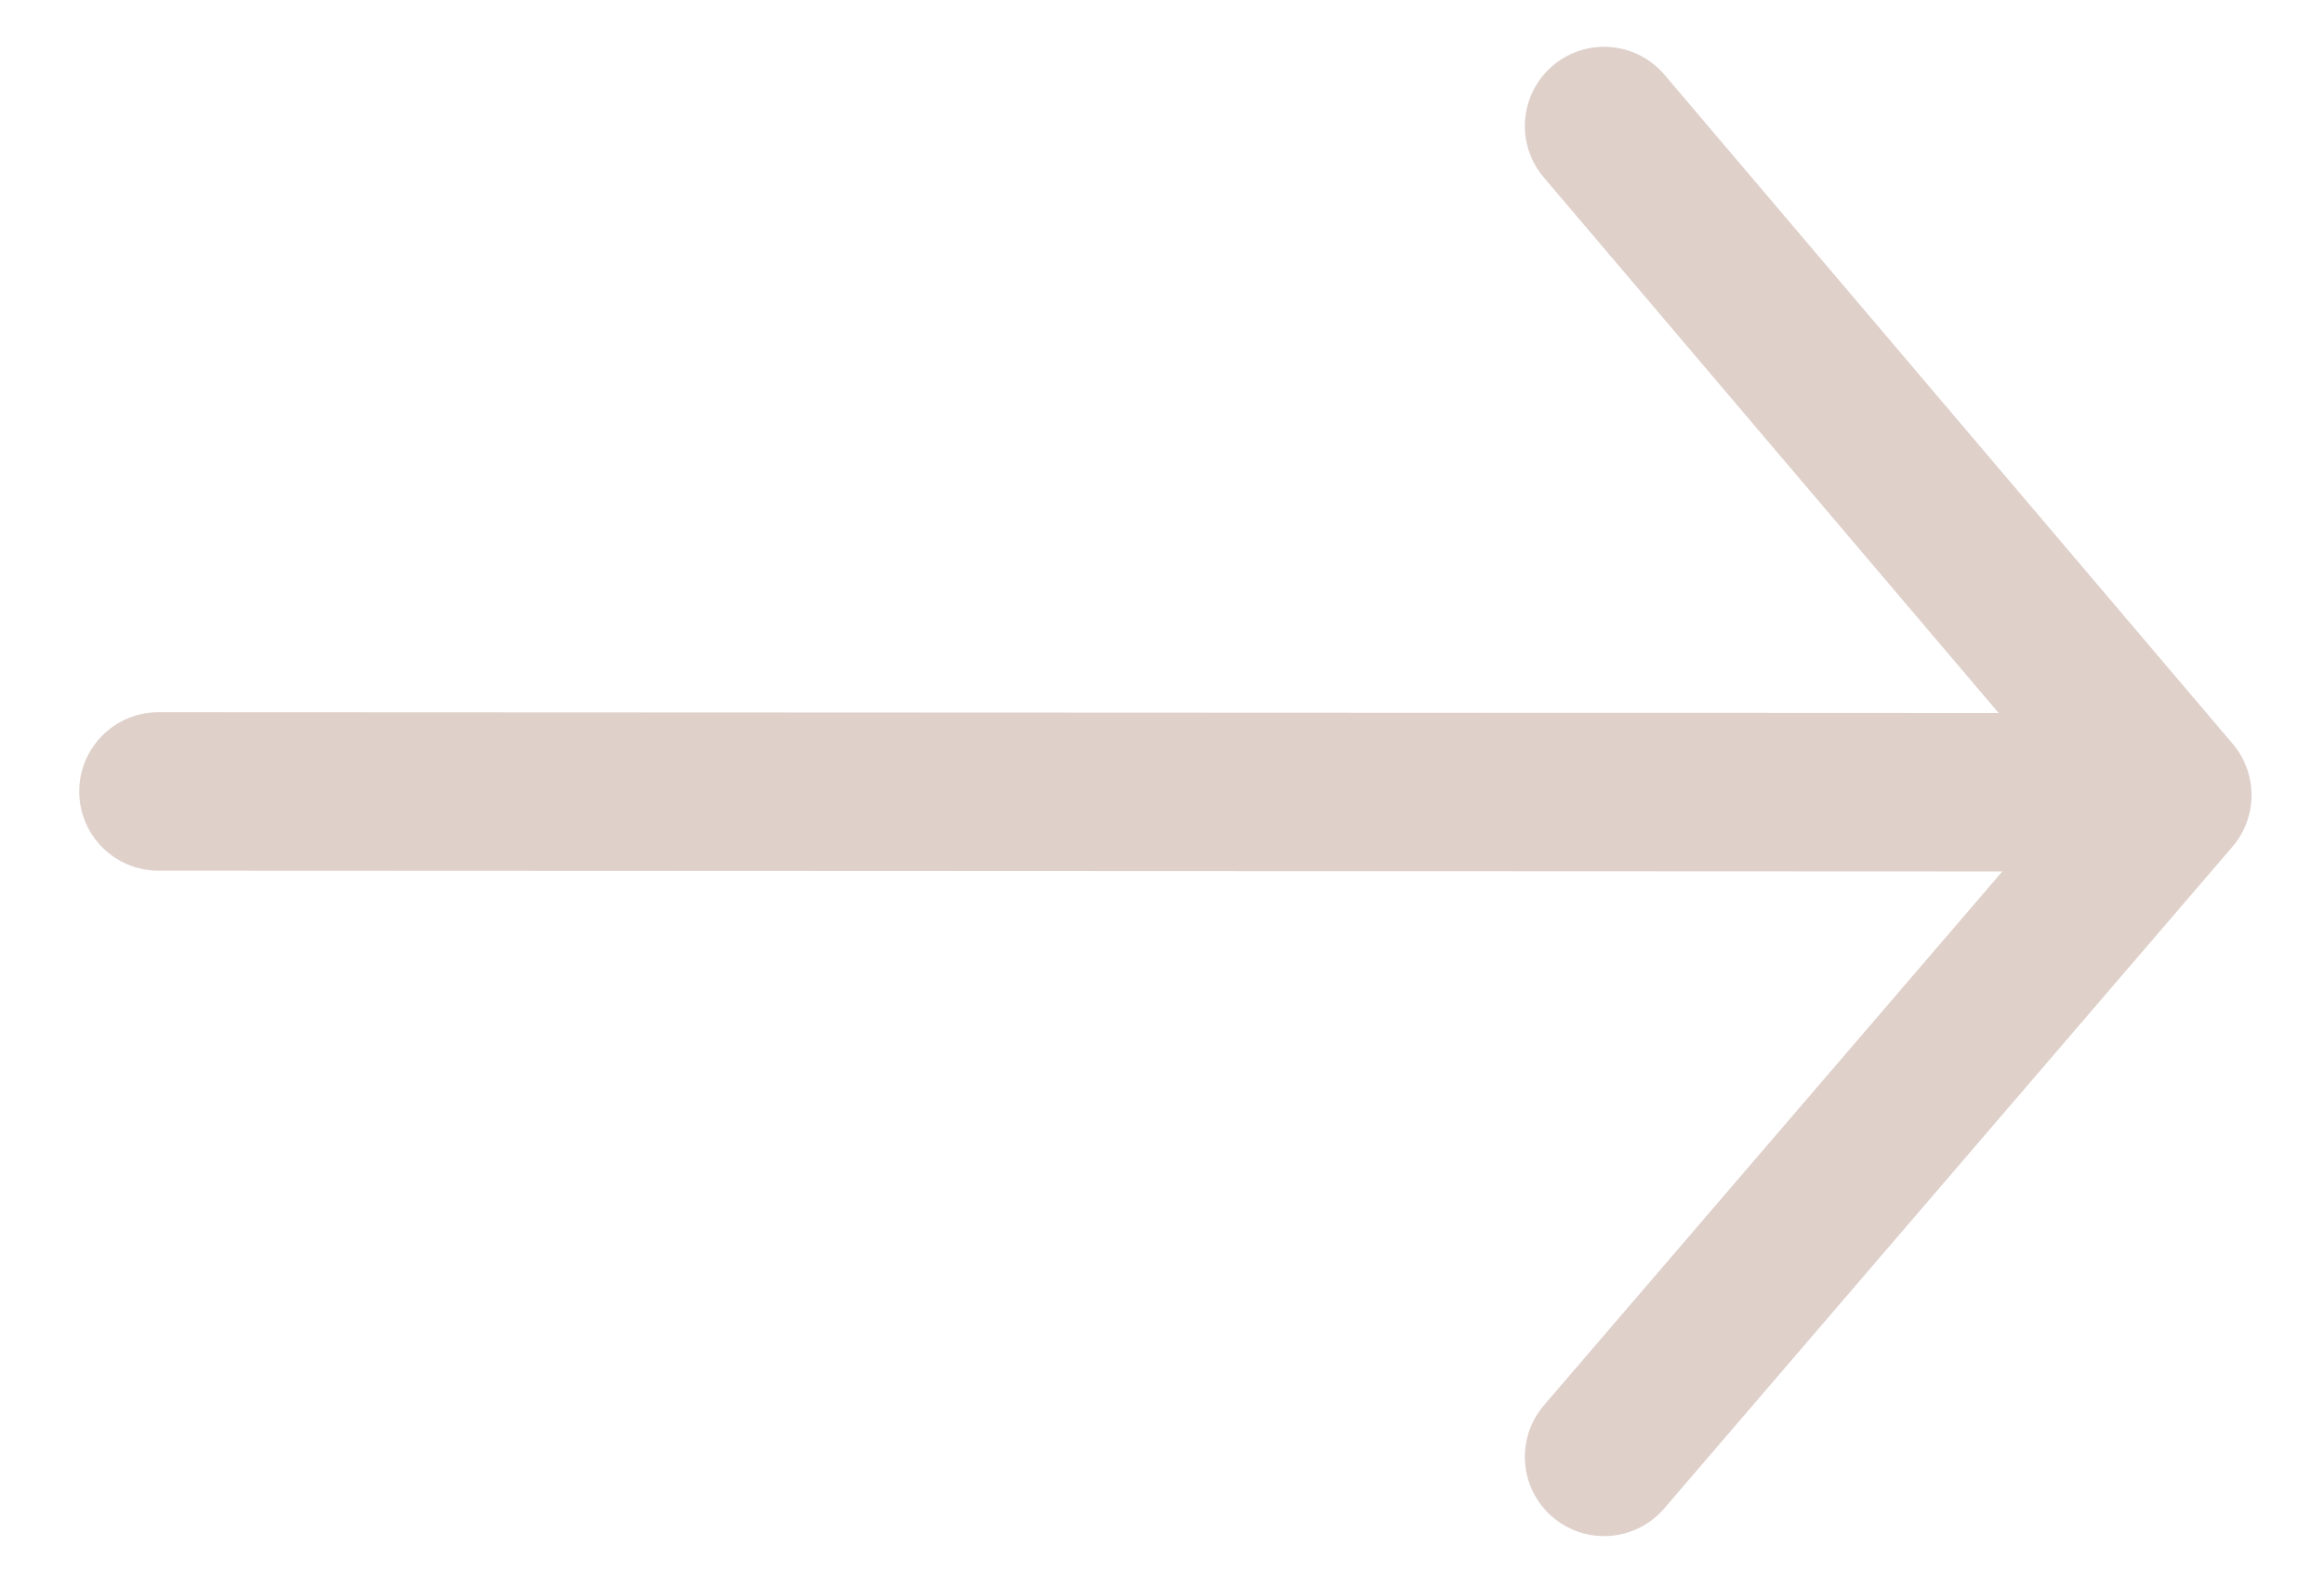
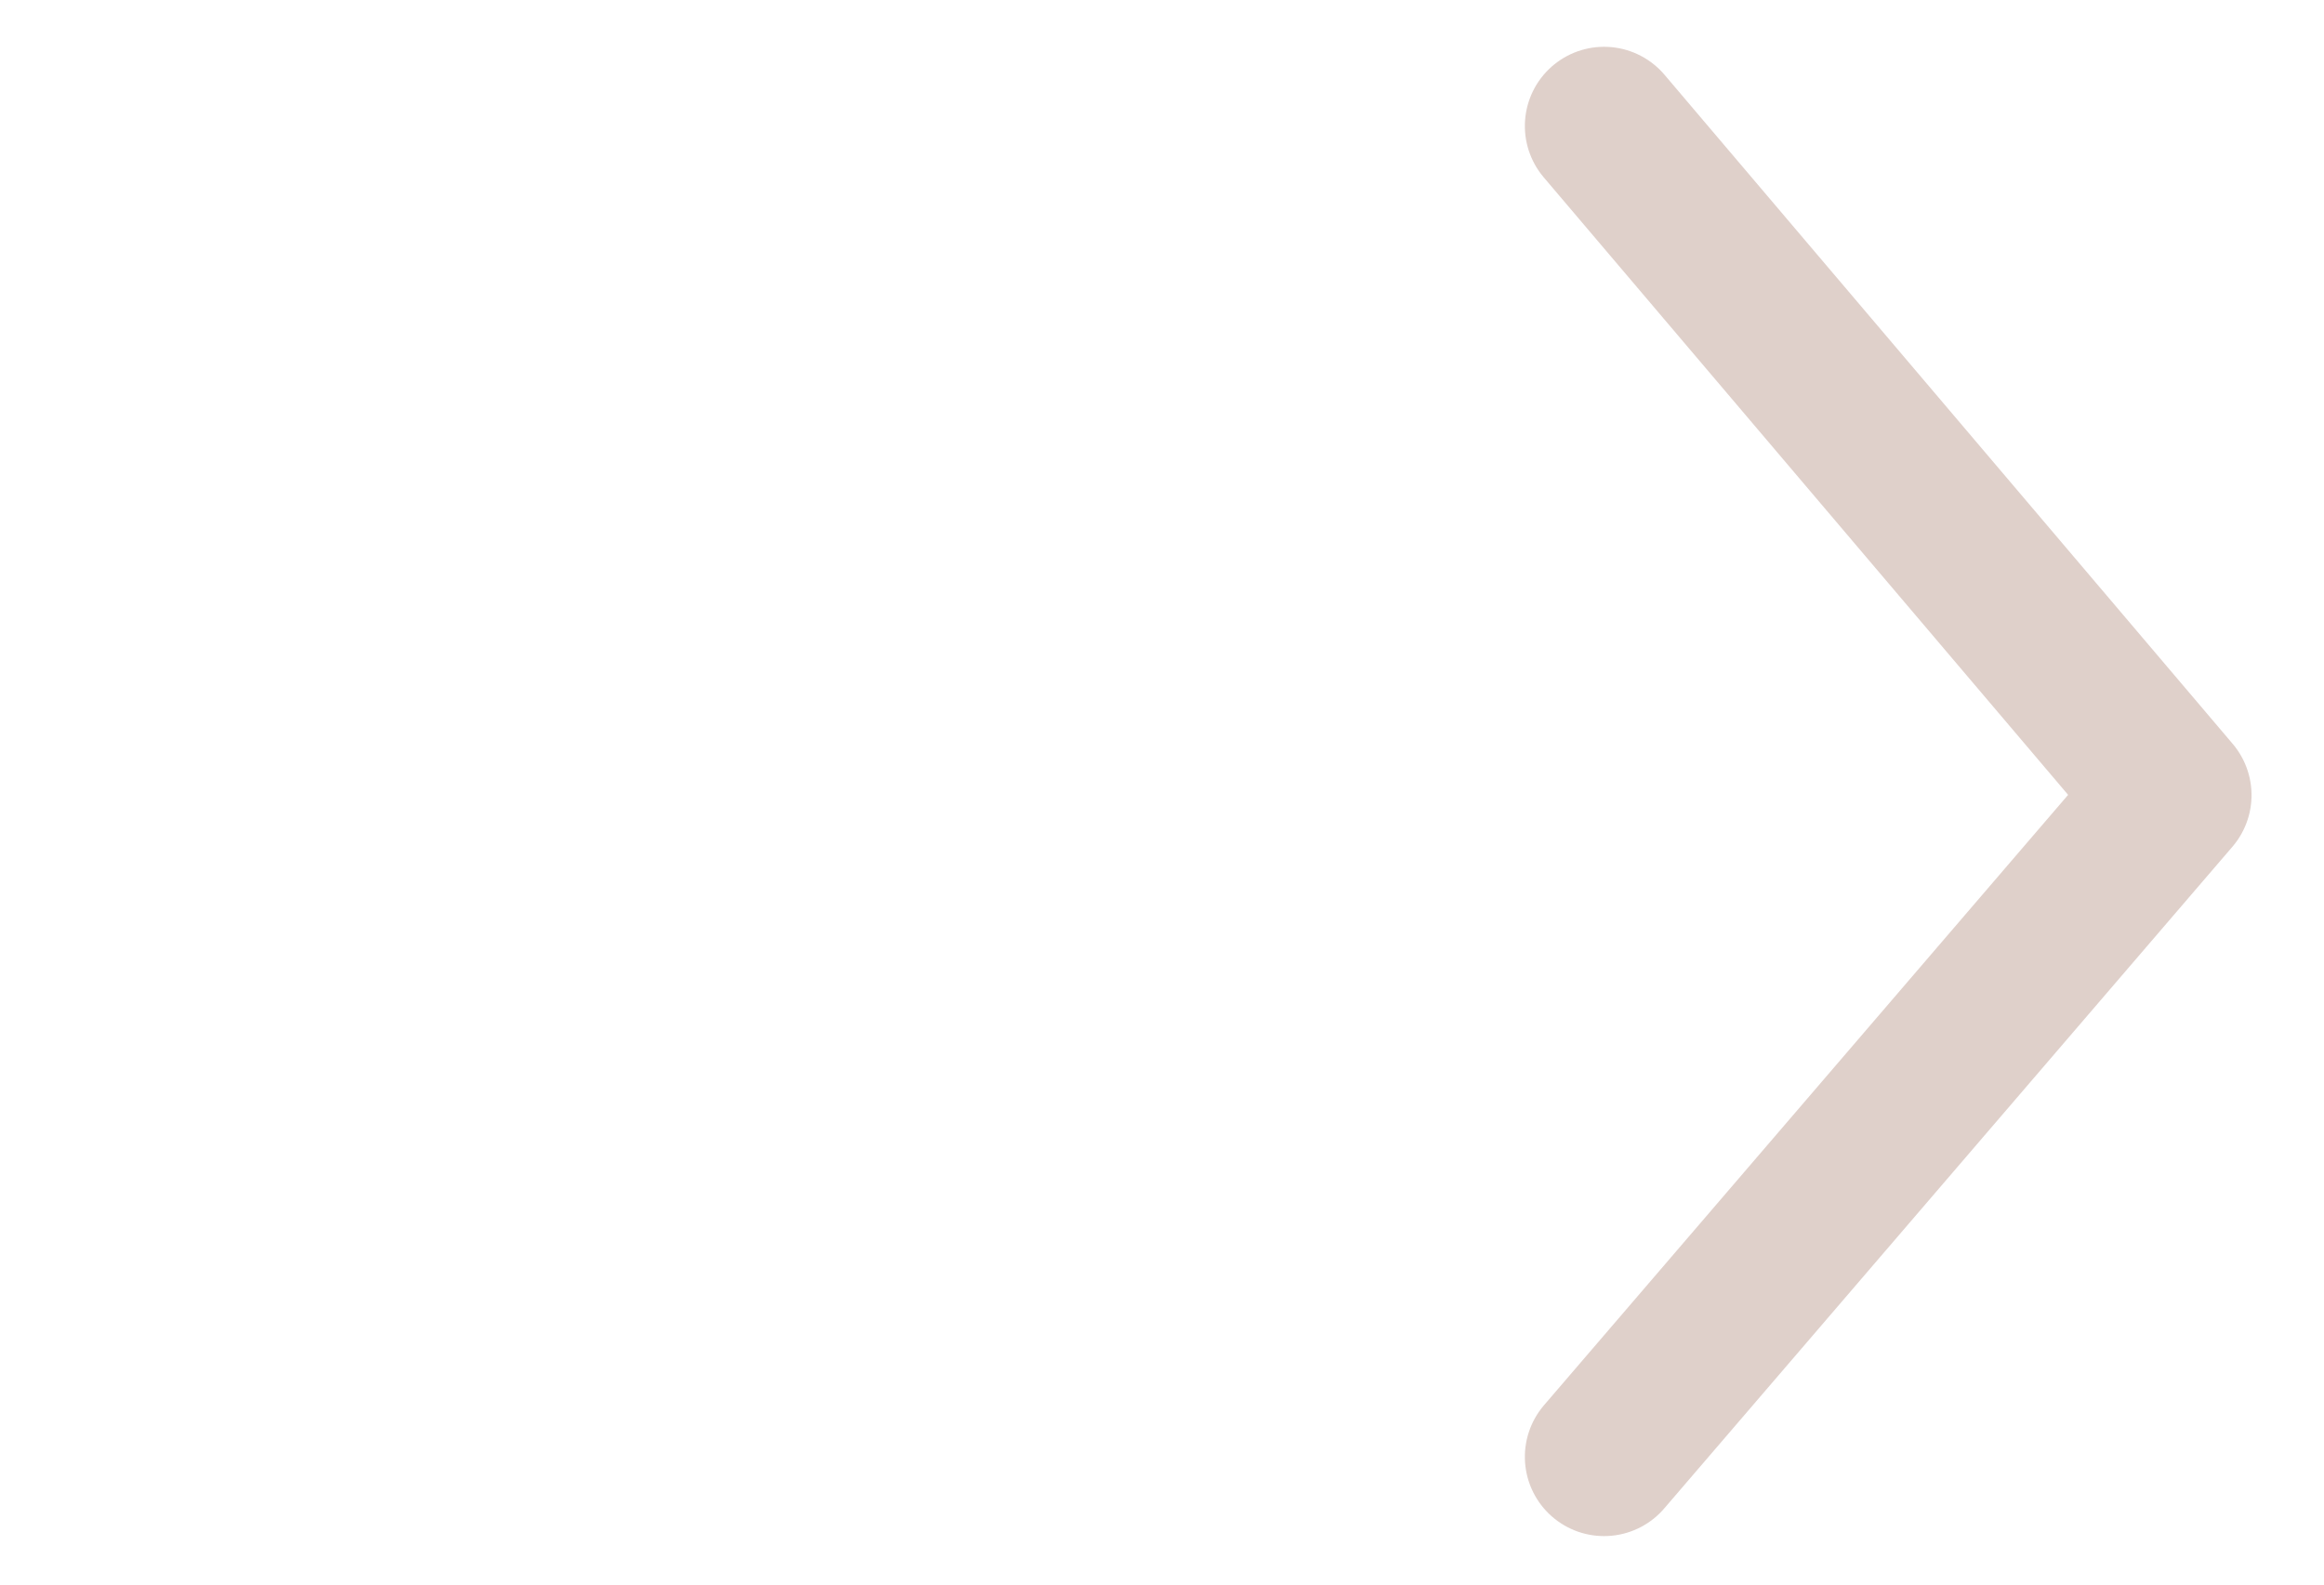
<svg xmlns="http://www.w3.org/2000/svg" width="22px" height="15px" viewBox="0 0 22 15" version="1.1">
  <title>Group 9</title>
  <desc>Created with Sketch.</desc>
  <g id="Symbols" stroke="none" stroke-width="1" fill="none" fill-rule="evenodd" opacity="0.341" stroke-linecap="round">
    <g id="FOOTER_v2" transform="translate(-1757, -764)" stroke="#A17465" stroke-width="1.5">
      <g id="FOOTER">
        <g id="BOUTON-VENTE" transform="translate(1628, 747)">
          <g id="Group-10">
            <g id="Group-11" transform="translate(22, 15)">
              <g id="Group-9" transform="translate(118, 9.5) scale(-1, 1) rotate(90) translate(-118, -9.5) translate(111.5, -0.5)">
-                 <path d="M6.5,18.673 L6.492,0.5" id="Line-2" />
                <polyline id="Path" stroke-linejoin="round" points="12.791 14.185 6.527 19.564 0.193 14.185" />
              </g>
            </g>
          </g>
        </g>
      </g>
    </g>
  </g>
</svg>